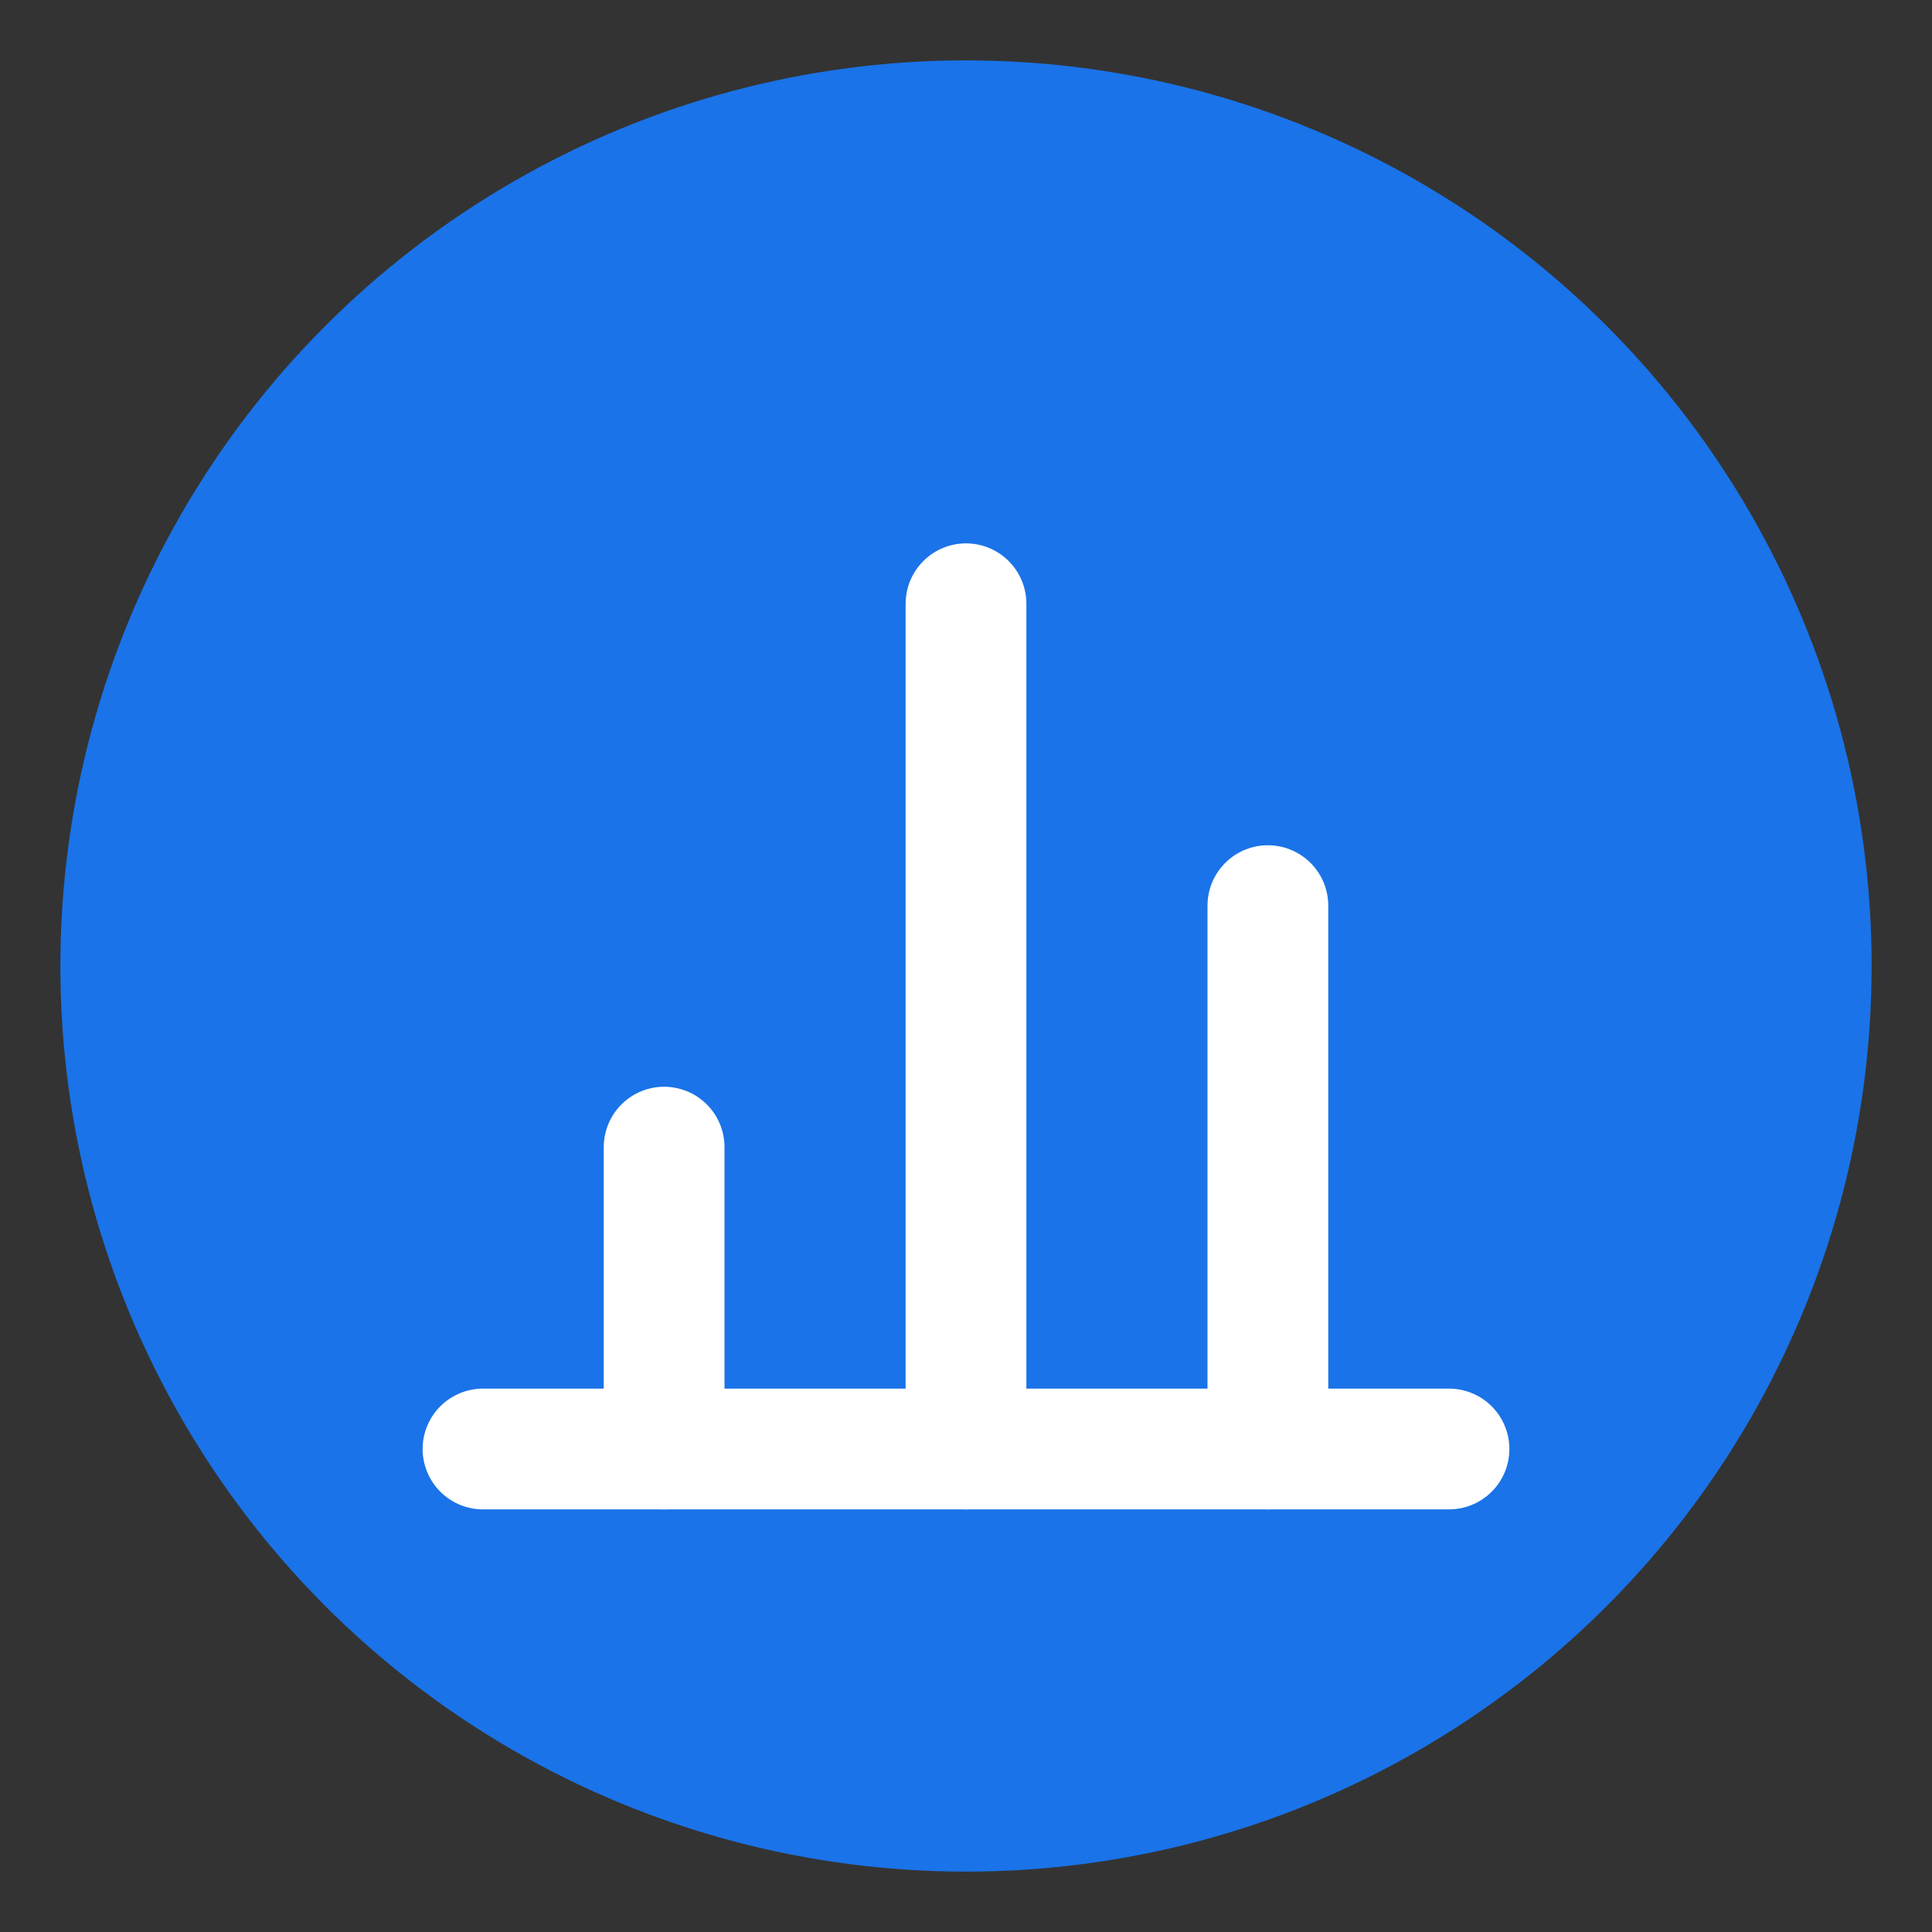
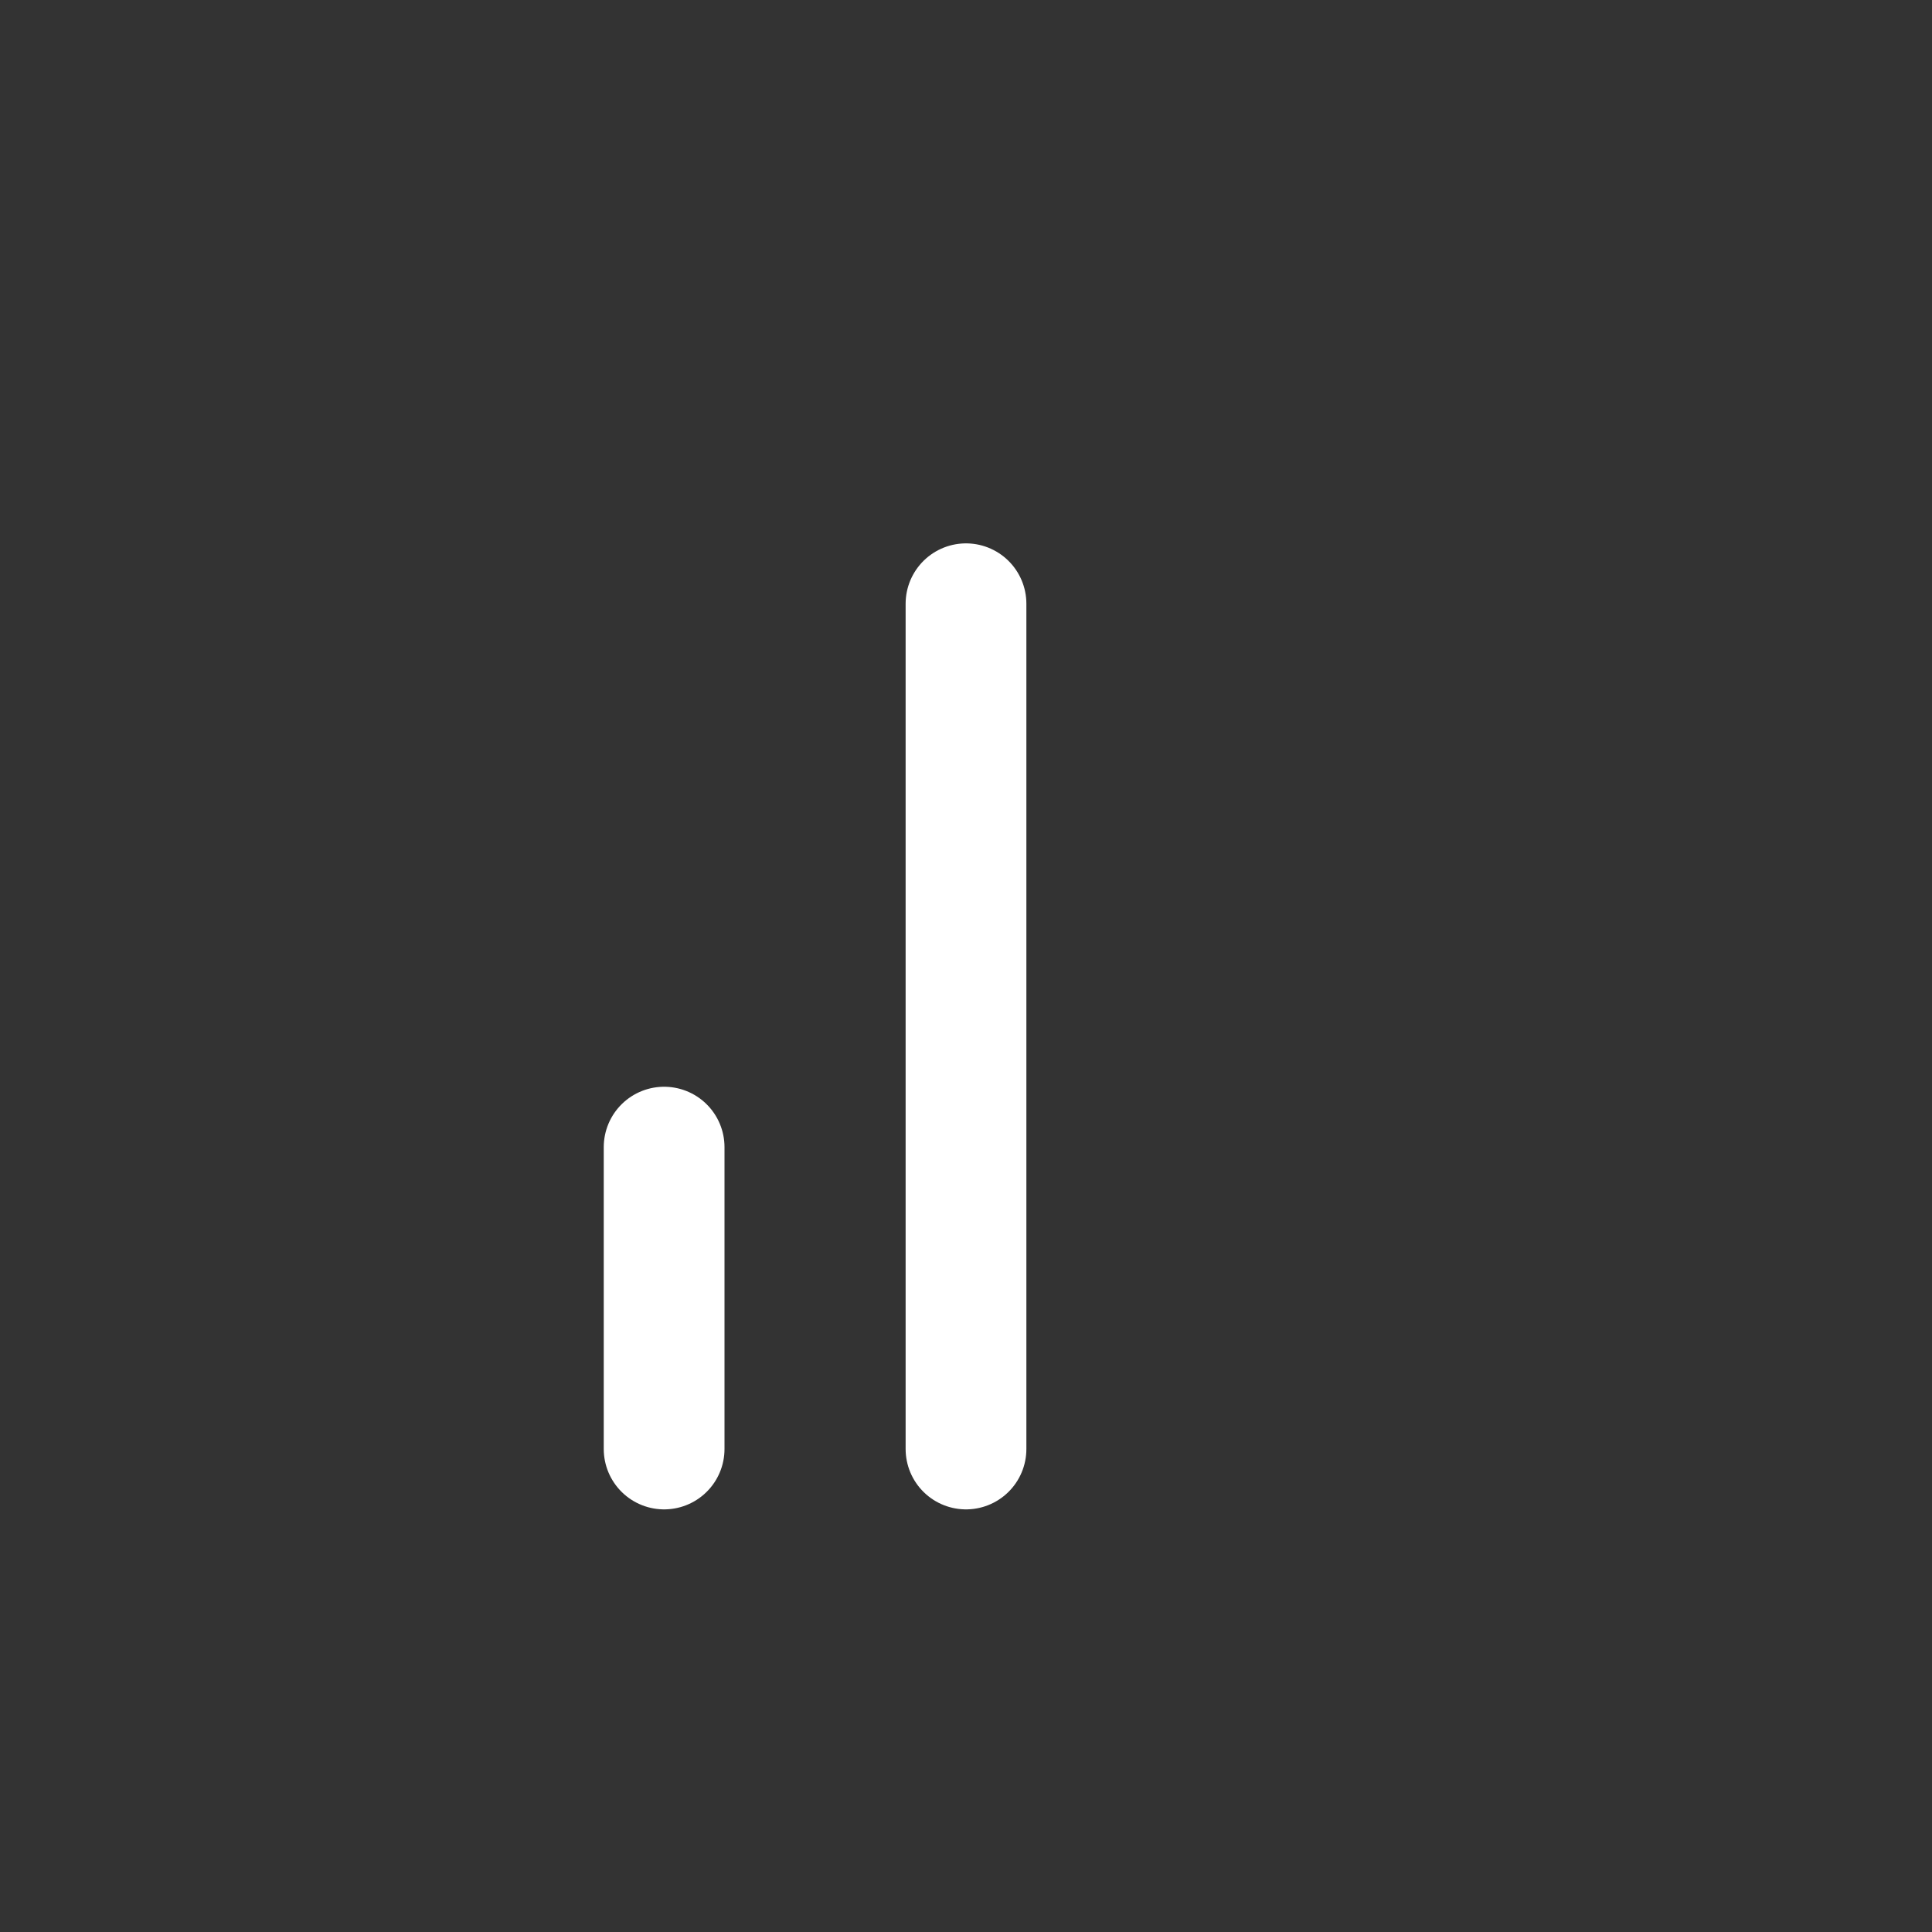
<svg xmlns="http://www.w3.org/2000/svg" viewBox="0 0 64 64" width="64" height="64">
  <rect x="0" y="0" width="64" height="64" fill="#333333" stroke="none" />
-   <circle cx="32" cy="32" r="30" fill="#1a73e8" />
  <g stroke="white" stroke-width="4" stroke-linecap="round" stroke-linejoin="round" fill="none">
-     <line x1="16" y1="48" x2="48" y2="48" />
    <line x1="22" y1="48" x2="22" y2="38" />
    <line x1="32" y1="48" x2="32" y2="20" />
-     <line x1="42" y1="48" x2="42" y2="30" />
  </g>
</svg>